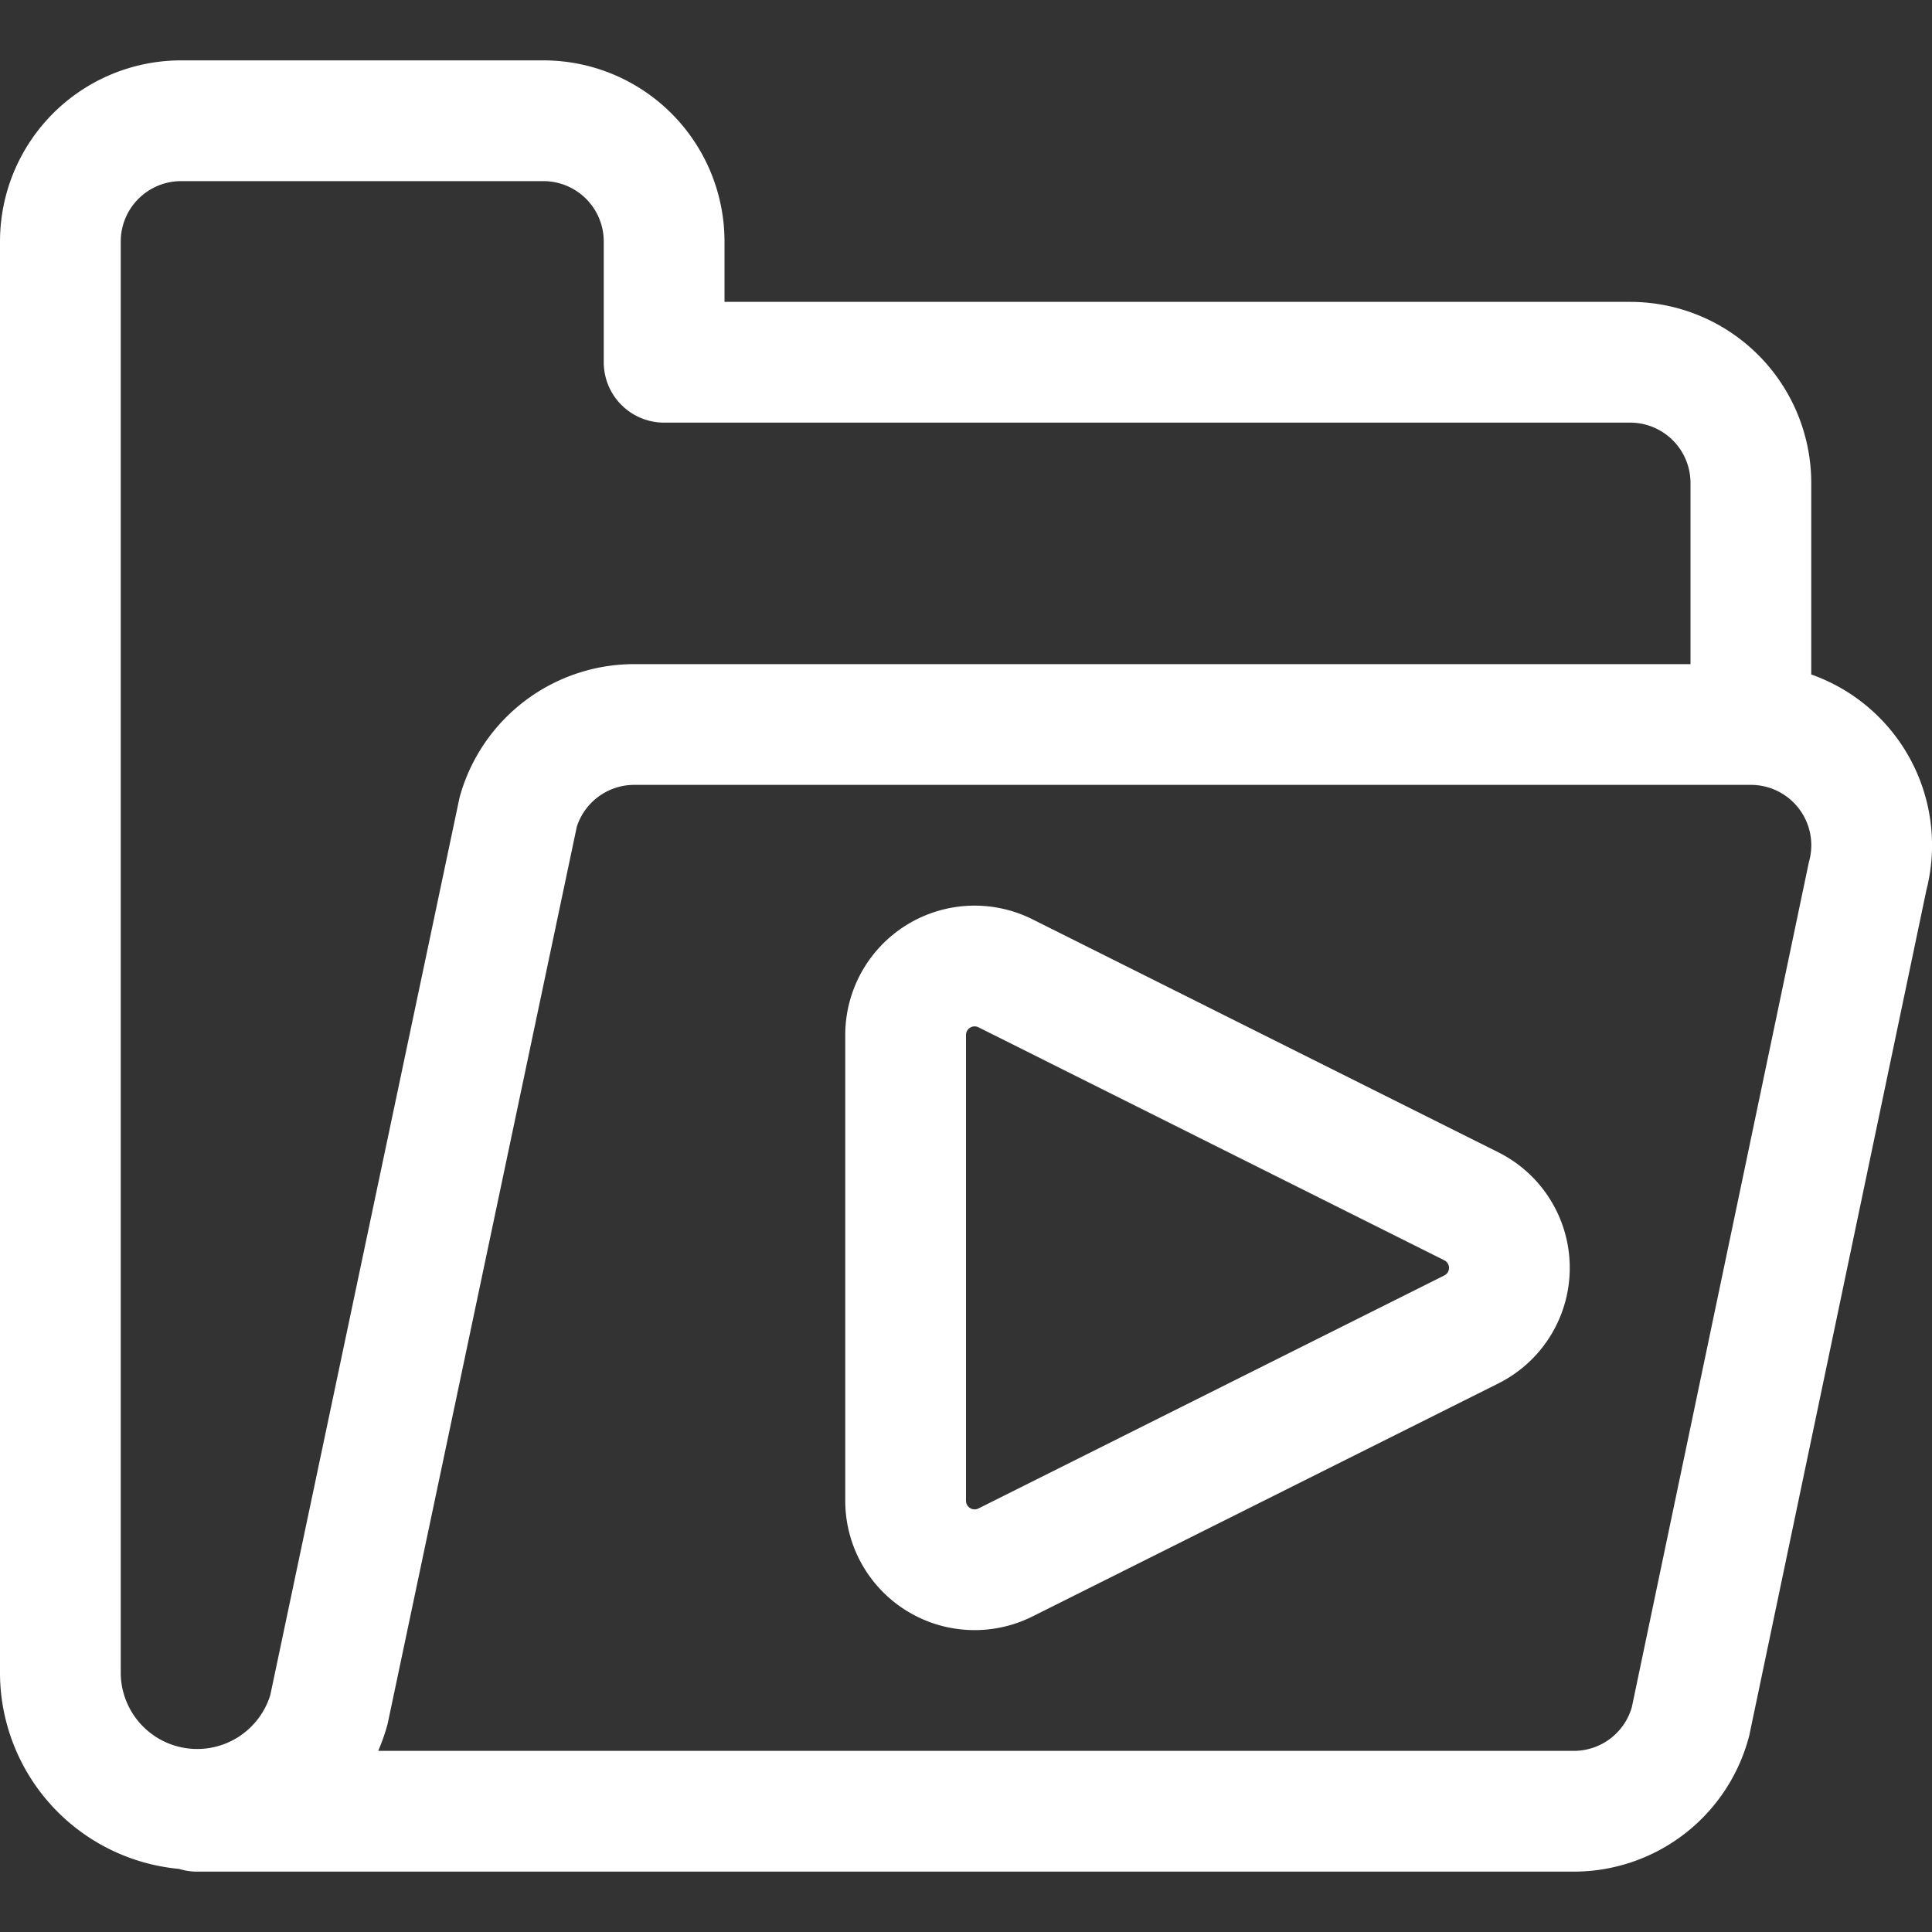
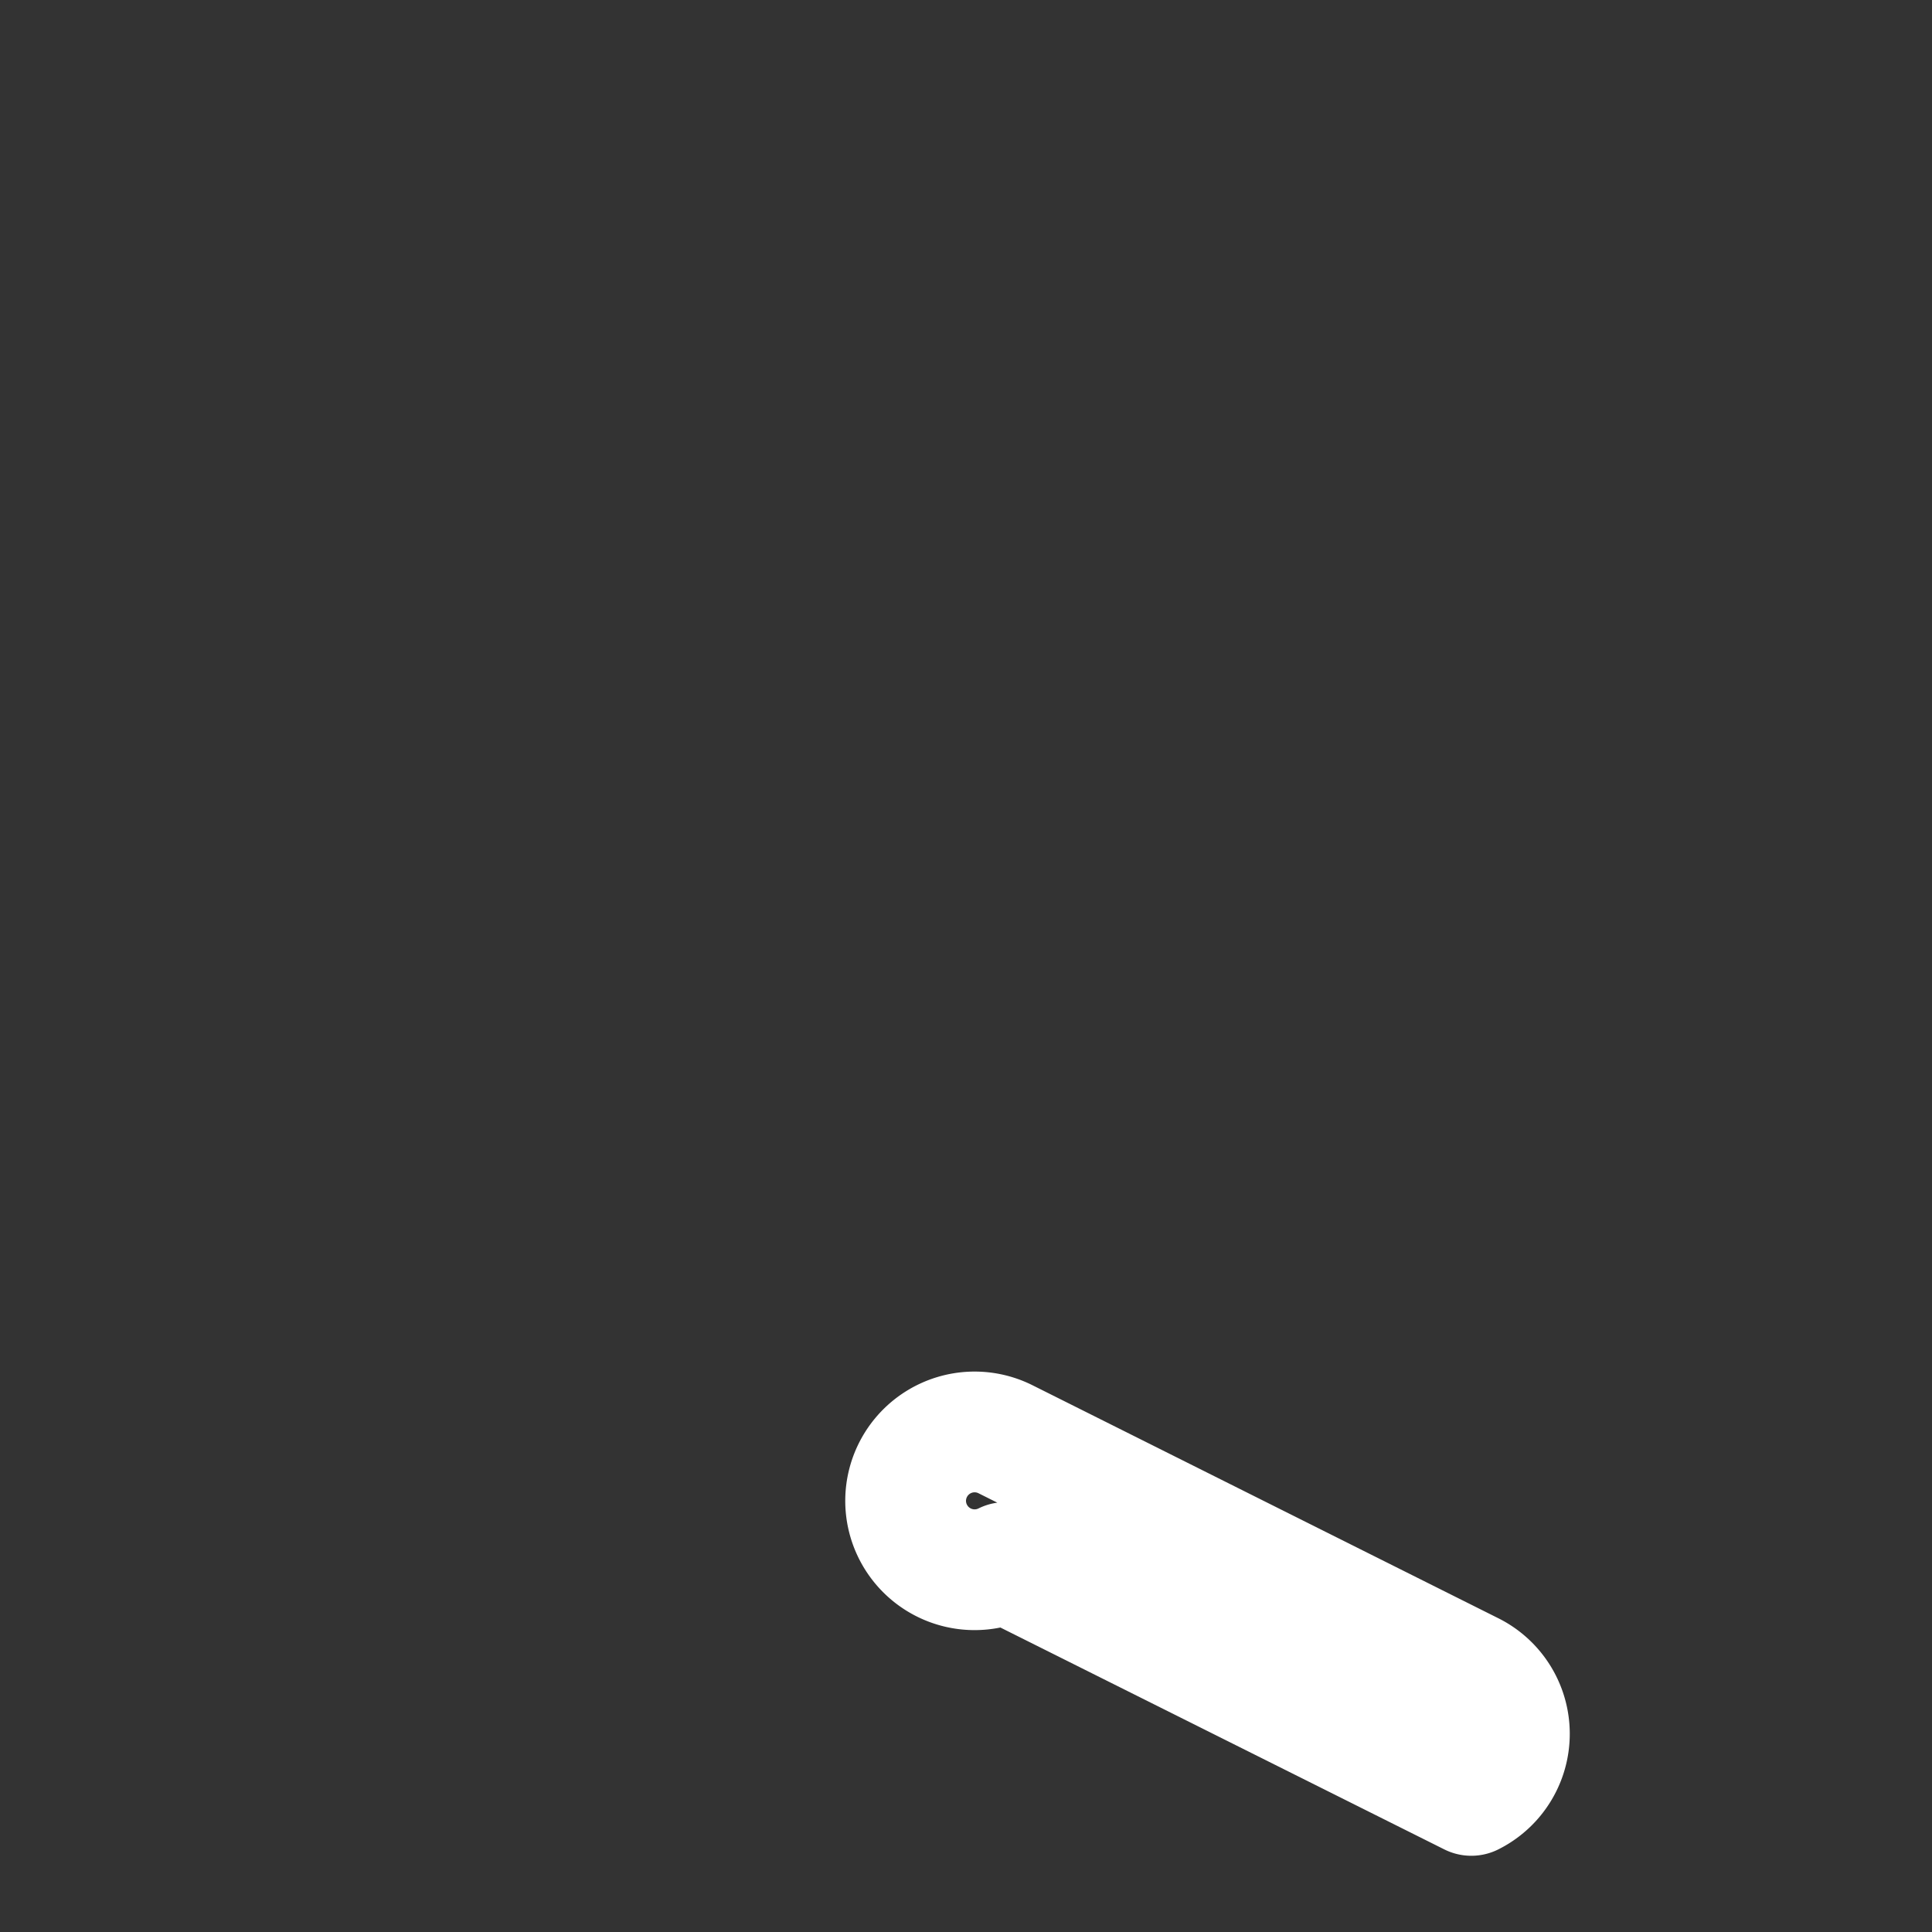
<svg xmlns="http://www.w3.org/2000/svg" viewBox="0 0 24 24" height="48" width="48">
  <rect x="0" y="0" width="24" height="24" fill="#333333" stroke="none" />
  <defs />
  <title>folder-media-1</title>
-   <path d="M21.75 9V6a1.5 1.5.0 00-1.5-1.5h-12V3a1.5 1.5.0 00-1.5-1.5H2.25A1.5 1.5.0 00.75 3V20.8a1.7 1.7.0 003.336.438L6.438 10.084A1.5 1.5.0 017.879 9H21.75a1.5 1.5.0 011.45 1.886L21 21.386A1.5 1.5.0 0119.55 22.5H2.447" fill="none" stroke="#fff" stroke-linecap="round" stroke-linejoin="round" stroke-width="1.5" />
-   <path d="M12.489 19.41a.857.857.0 01-1.239-.766V12.856a.857.857.0 011.239-.766l5.788 2.895a.855.855.0 010 1.53z" fill="none" stroke="#fff" stroke-linecap="round" stroke-linejoin="round" stroke-width="1.5" />
+   <path d="M12.489 19.41a.857.857.0 01-1.239-.766a.857.857.0 011.239-.766l5.788 2.895a.855.855.0 010 1.53z" fill="none" stroke="#fff" stroke-linecap="round" stroke-linejoin="round" stroke-width="1.5" />
</svg>